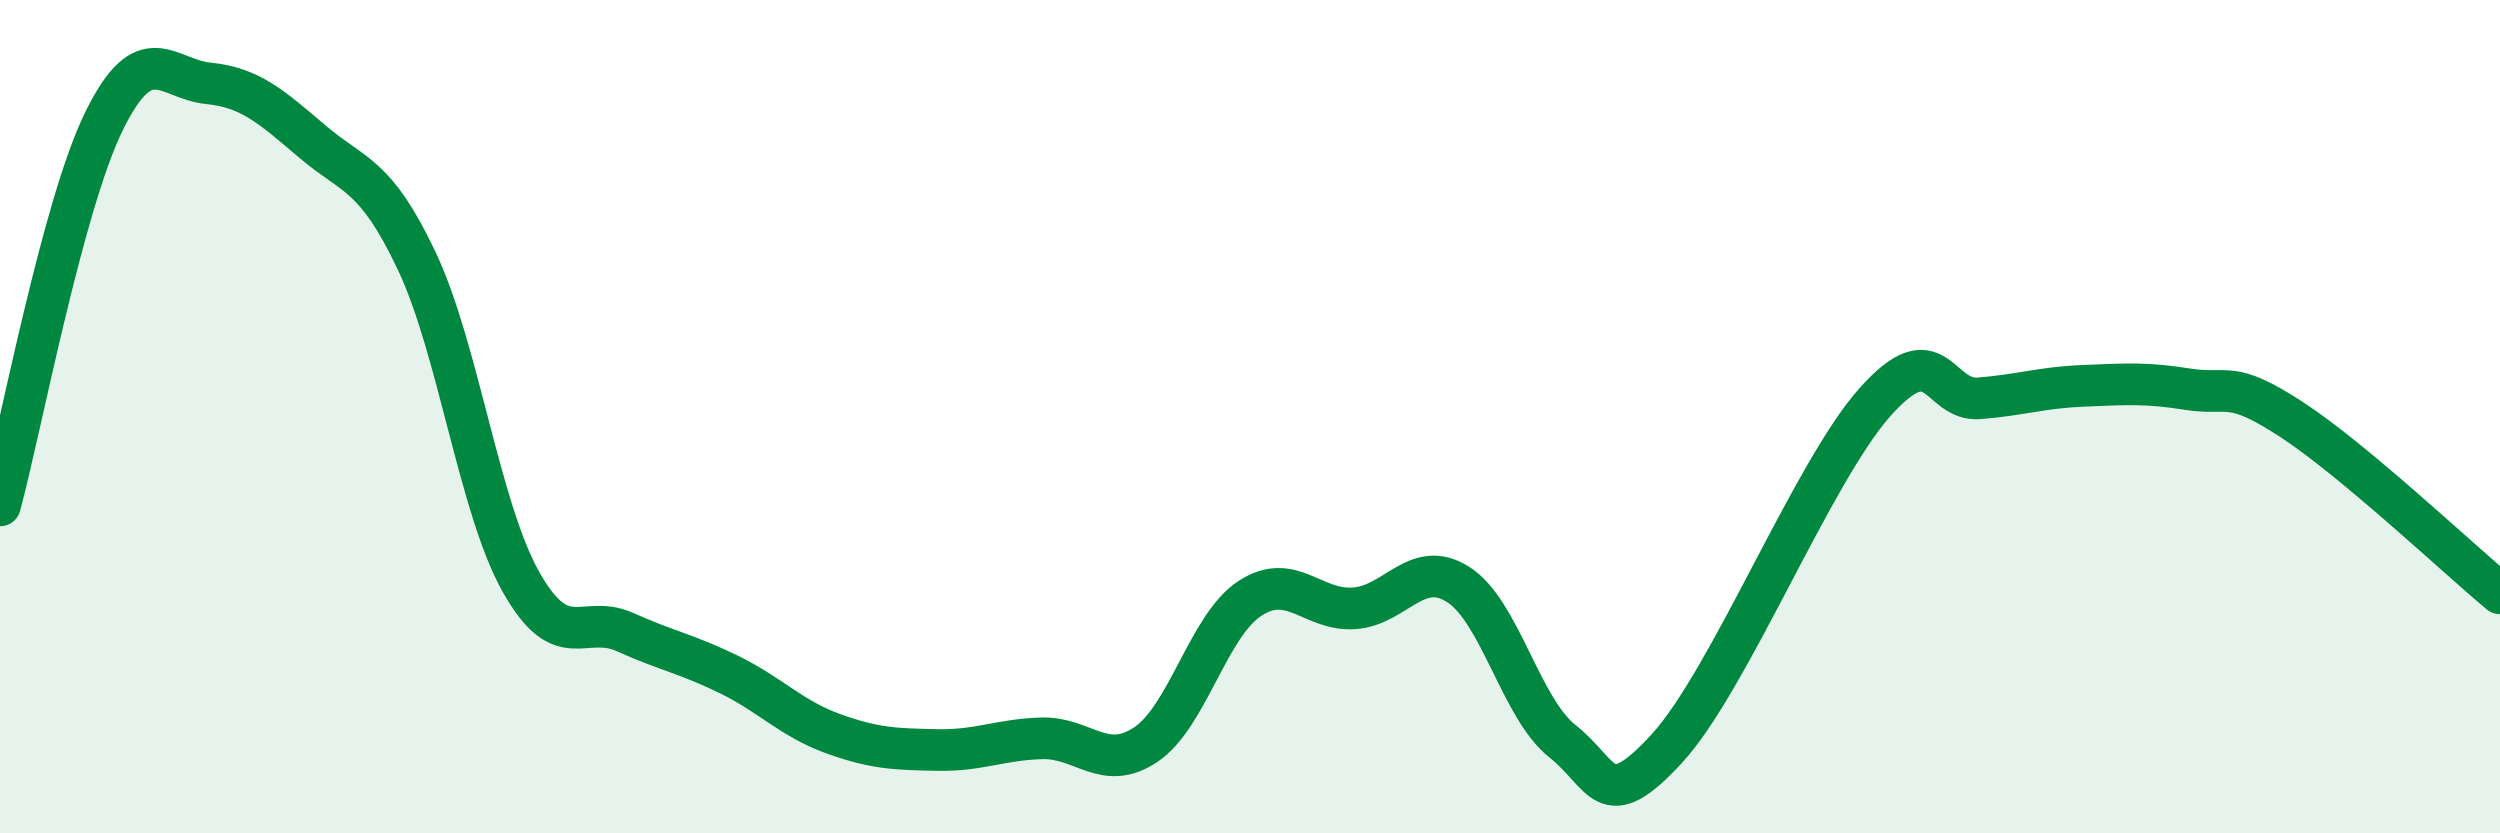
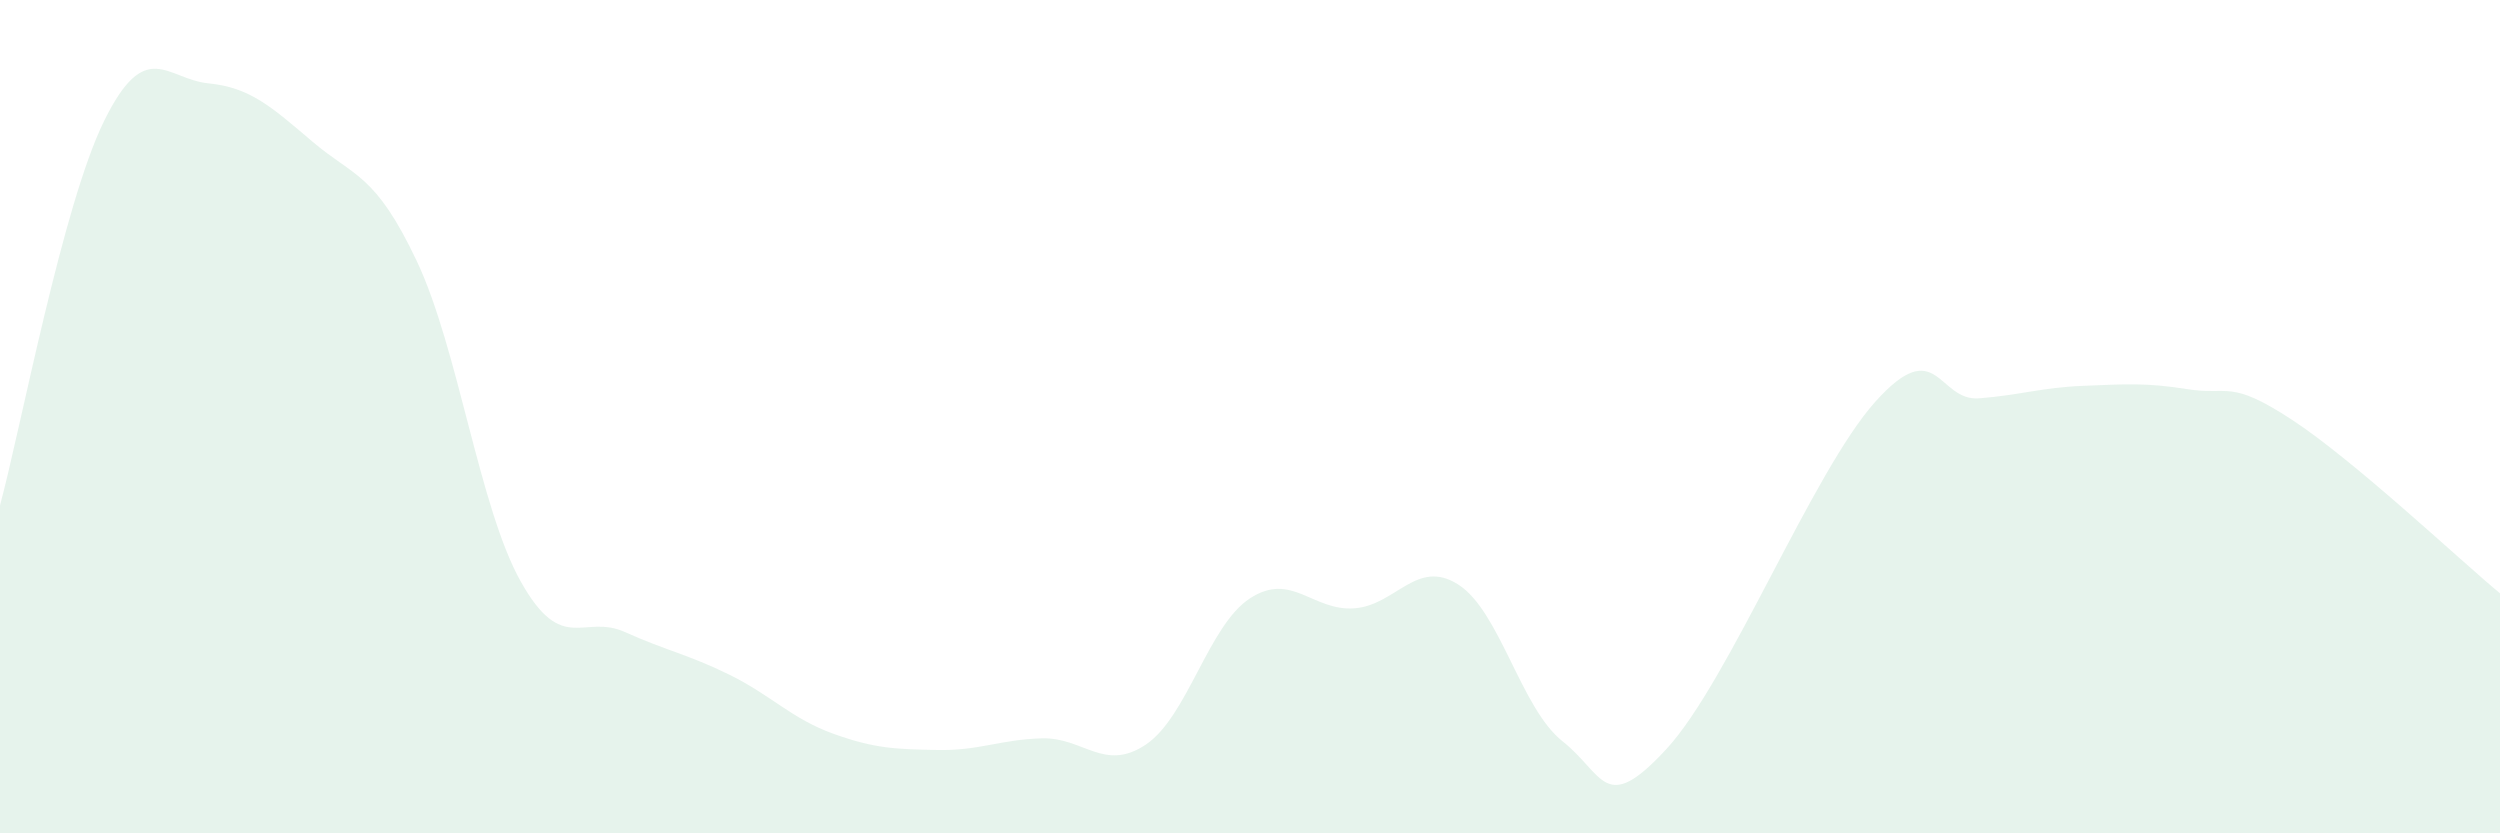
<svg xmlns="http://www.w3.org/2000/svg" width="60" height="20" viewBox="0 0 60 20">
  <path d="M 0,12.13 C 0.5,10.28 1.5,4.93 2.5,2.9 C 3.5,0.87 4,1.9 5,2 C 6,2.1 6.5,2.55 7.5,3.4 C 8.5,4.25 9,4.15 10,6.26 C 11,8.37 11.5,12.18 12.5,13.96 C 13.5,15.74 14,14.72 15,15.17 C 16,15.62 16.5,15.7 17.5,16.19 C 18.5,16.68 19,17.25 20,17.61 C 21,17.97 21.5,17.98 22.5,18 C 23.5,18.02 24,17.75 25,17.72 C 26,17.69 26.5,18.54 27.5,17.87 C 28.5,17.2 29,15.01 30,14.36 C 31,13.71 31.5,14.67 32.5,14.6 C 33.5,14.53 34,13.39 35,14.03 C 36,14.67 36.5,17 37.5,17.79 C 38.5,18.58 38.5,19.6 40,17.97 C 41.5,16.34 43.5,11.33 45,9.65 C 46.5,7.97 46.5,9.64 47.5,9.56 C 48.5,9.48 49,9.3 50,9.26 C 51,9.22 51.5,9.18 52.5,9.34 C 53.5,9.5 53.5,9.09 55,10.07 C 56.5,11.05 59,13.41 60,14.24L60 20L0 20Z" fill="#008740" opacity="0.1" stroke-linecap="round" stroke-linejoin="round" />
-   <path d="M 0,12.13 C 0.5,10.28 1.5,4.93 2.5,2.9 C 3.5,0.87 4,1.9 5,2 C 6,2.1 6.5,2.55 7.5,3.4 C 8.5,4.25 9,4.15 10,6.26 C 11,8.37 11.5,12.18 12.5,13.96 C 13.5,15.74 14,14.72 15,15.17 C 16,15.62 16.5,15.7 17.5,16.19 C 18.5,16.68 19,17.25 20,17.61 C 21,17.97 21.5,17.98 22.5,18 C 23.5,18.02 24,17.75 25,17.72 C 26,17.69 26.5,18.54 27.5,17.87 C 28.5,17.2 29,15.01 30,14.36 C 31,13.71 31.5,14.67 32.5,14.6 C 33.5,14.53 34,13.39 35,14.03 C 36,14.67 36.5,17 37.5,17.79 C 38.5,18.58 38.5,19.6 40,17.97 C 41.5,16.34 43.5,11.33 45,9.65 C 46.5,7.97 46.5,9.64 47.5,9.56 C 48.5,9.48 49,9.3 50,9.26 C 51,9.22 51.5,9.18 52.5,9.34 C 53.5,9.5 53.5,9.09 55,10.07 C 56.5,11.05 59,13.41 60,14.24" stroke="#008740" stroke-width="1" fill="none" stroke-linecap="round" stroke-linejoin="round" />
</svg>